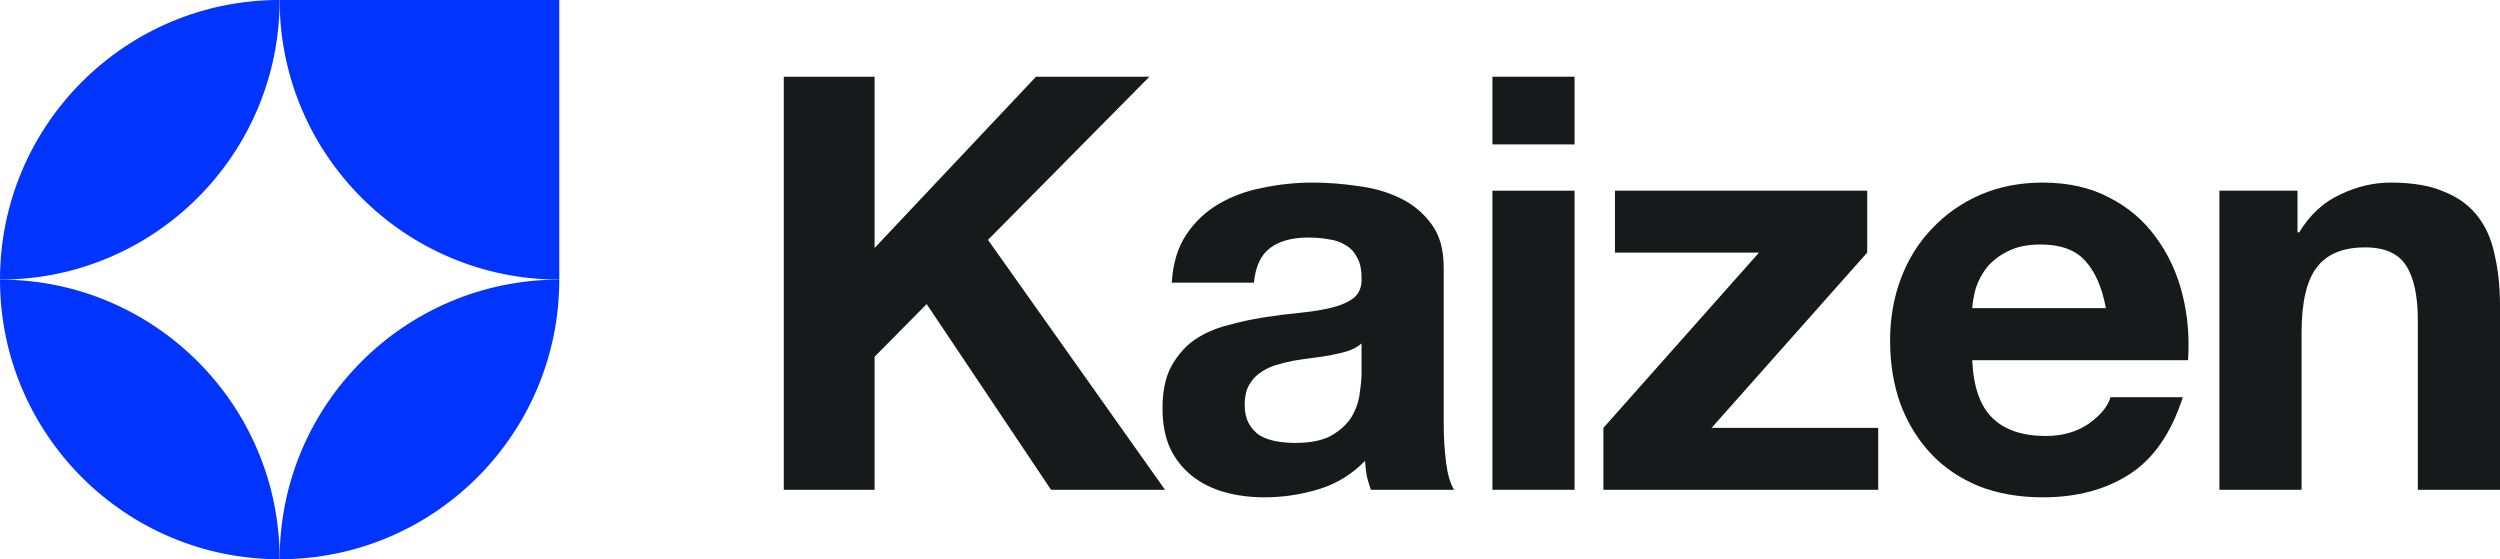
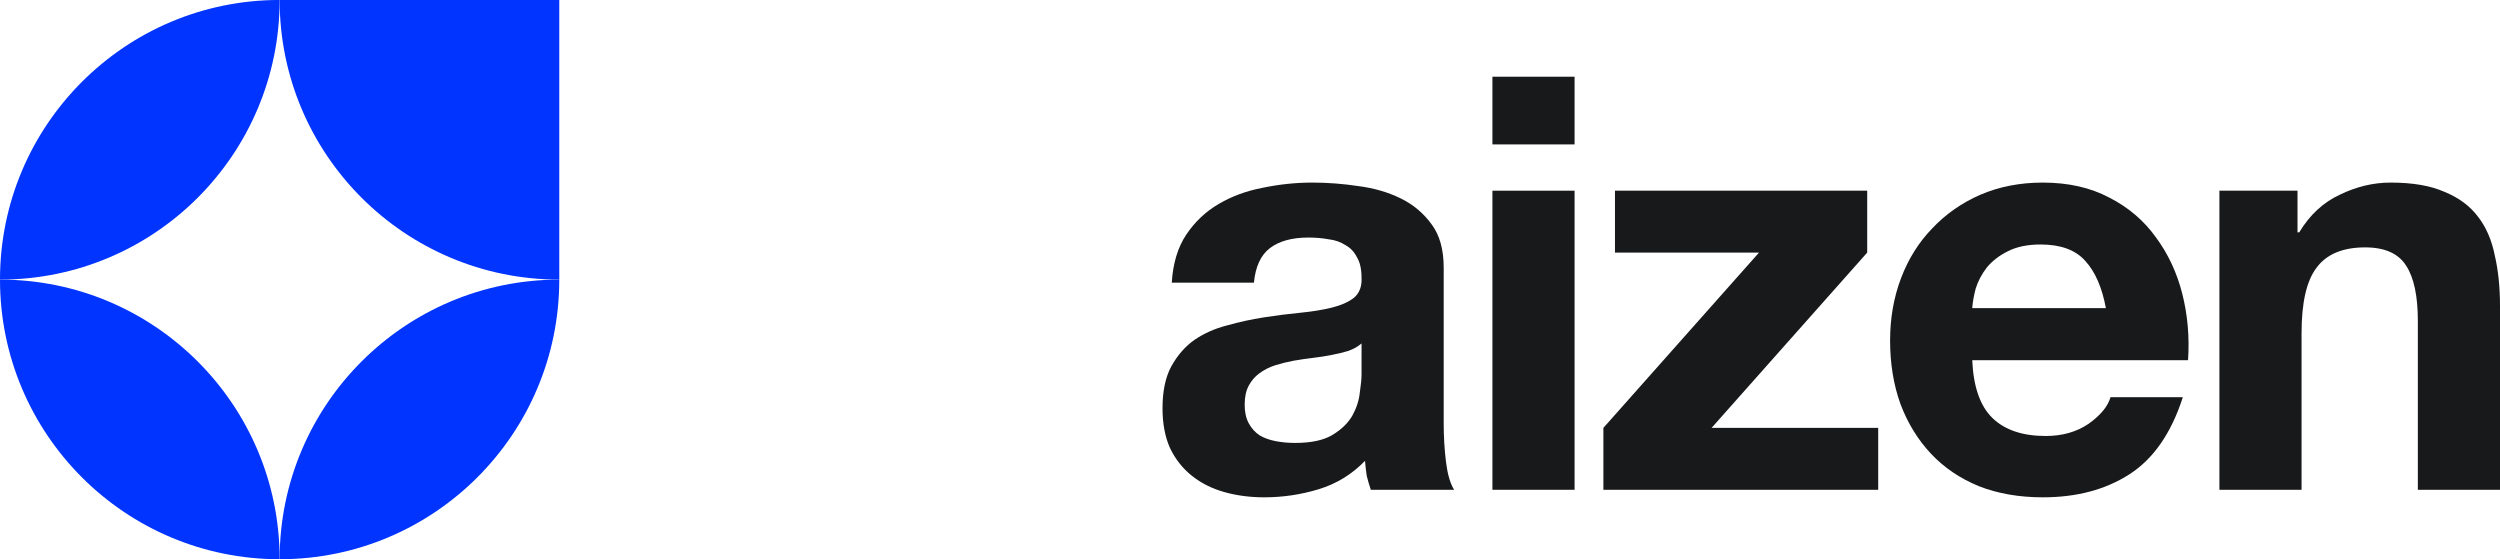
<svg xmlns="http://www.w3.org/2000/svg" width="152" height="34" viewBox="0 0 152 34" fill="none">
-   <path d="M47.653 4.664H53.175V15.076L62.989 4.664H69.884L60.07 14.584L70.833 29.779H63.904L56.341 18.488L53.175 21.689V29.779H47.653V4.664Z" fill="#18191A" />
  <path d="M71.244 17.186C71.315 16.014 71.608 15.041 72.124 14.267C72.64 13.493 73.296 12.872 74.094 12.403C74.891 11.934 75.782 11.605 76.767 11.418C77.775 11.207 78.784 11.101 79.792 11.101C80.707 11.101 81.633 11.171 82.571 11.312C83.509 11.43 84.365 11.676 85.139 12.051C85.912 12.426 86.546 12.954 87.038 13.634C87.531 14.29 87.777 15.17 87.777 16.272V25.734C87.777 26.555 87.824 27.34 87.917 28.091C88.011 28.841 88.175 29.404 88.41 29.779H83.345C83.251 29.498 83.169 29.216 83.098 28.935C83.052 28.63 83.016 28.325 82.993 28.02C82.196 28.841 81.257 29.416 80.179 29.744C79.1 30.072 77.998 30.237 76.872 30.237C76.005 30.237 75.196 30.131 74.445 29.92C73.695 29.709 73.038 29.381 72.475 28.935C71.913 28.49 71.467 27.927 71.139 27.247C70.834 26.567 70.681 25.758 70.681 24.82C70.681 23.788 70.857 22.944 71.209 22.287C71.584 21.607 72.053 21.067 72.616 20.669C73.202 20.27 73.859 19.977 74.586 19.79C75.336 19.578 76.087 19.414 76.837 19.297C77.588 19.18 78.326 19.086 79.053 19.016C79.78 18.945 80.425 18.84 80.988 18.699C81.551 18.558 81.996 18.359 82.325 18.101C82.653 17.82 82.805 17.421 82.782 16.905C82.782 16.366 82.688 15.944 82.5 15.639C82.336 15.31 82.102 15.064 81.797 14.9C81.516 14.713 81.175 14.595 80.777 14.548C80.402 14.478 79.991 14.443 79.546 14.443C78.561 14.443 77.787 14.654 77.224 15.076C76.661 15.498 76.333 16.202 76.239 17.186H71.244ZM82.782 20.88C82.571 21.067 82.301 21.22 81.973 21.337C81.668 21.431 81.328 21.513 80.953 21.583C80.601 21.654 80.226 21.712 79.827 21.759C79.428 21.806 79.03 21.865 78.631 21.935C78.256 22.006 77.881 22.099 77.505 22.217C77.154 22.334 76.837 22.498 76.556 22.709C76.298 22.897 76.087 23.143 75.923 23.448C75.758 23.753 75.676 24.14 75.676 24.608C75.676 25.054 75.758 25.429 75.923 25.734C76.087 26.039 76.309 26.285 76.591 26.473C76.872 26.637 77.201 26.754 77.576 26.825C77.951 26.895 78.338 26.93 78.737 26.93C79.722 26.93 80.484 26.766 81.023 26.438C81.562 26.109 81.961 25.722 82.219 25.277C82.477 24.808 82.629 24.339 82.676 23.87C82.747 23.401 82.782 23.026 82.782 22.744V20.88Z" fill="#18191A" />
  <path d="M95.734 8.78H90.739V4.664H95.734V8.78ZM90.739 11.594H95.734V29.779H90.739V11.594Z" fill="#18191A" />
  <path d="M97.486 26.015L106.948 15.357H98.19V11.594H113.526V15.357L104.064 26.015H114.195V29.779H97.486V26.015Z" fill="#18191A" />
  <path d="M128.038 18.734C127.804 17.468 127.381 16.506 126.772 15.85C126.185 15.193 125.283 14.865 124.063 14.865C123.266 14.865 122.598 15.006 122.058 15.287C121.542 15.545 121.12 15.873 120.792 16.272C120.487 16.671 120.264 17.093 120.124 17.538C120.006 17.984 119.936 18.383 119.912 18.734H128.038ZM119.912 21.9C119.983 23.518 120.393 24.691 121.144 25.418C121.894 26.145 122.973 26.508 124.38 26.508C125.388 26.508 126.256 26.262 126.983 25.769C127.71 25.253 128.155 24.714 128.319 24.151H132.716C132.013 26.332 130.934 27.892 129.48 28.83C128.026 29.768 126.268 30.237 124.204 30.237C122.773 30.237 121.484 30.014 120.335 29.568C119.186 29.099 118.212 28.443 117.415 27.598C116.618 26.754 115.996 25.746 115.551 24.573C115.129 23.401 114.918 22.111 114.918 20.704C114.918 19.344 115.14 18.078 115.586 16.905C116.031 15.733 116.665 14.724 117.485 13.88C118.306 13.012 119.279 12.332 120.405 11.84C121.554 11.347 122.82 11.101 124.204 11.101C125.752 11.101 127.1 11.406 128.249 12.016C129.398 12.602 130.336 13.399 131.063 14.408C131.814 15.416 132.353 16.565 132.681 17.855C133.009 19.145 133.127 20.493 133.033 21.9H119.912Z" fill="#18191A" />
  <path d="M134.94 11.594H139.689V14.126H139.794C140.427 13.071 141.248 12.309 142.257 11.84C143.265 11.347 144.297 11.101 145.352 11.101C146.689 11.101 147.779 11.289 148.623 11.664C149.491 12.016 150.171 12.52 150.664 13.177C151.156 13.81 151.496 14.595 151.684 15.533C151.895 16.448 152 17.468 152 18.593V29.779H147.005V19.508C147.005 18.007 146.771 16.893 146.302 16.166C145.833 15.416 145 15.041 143.804 15.041C142.444 15.041 141.459 15.451 140.85 16.272C140.24 17.069 139.935 18.394 139.935 20.247V29.779H134.94V11.594Z" fill="#18191A" />
  <path d="M0 17C-4.10442e-07 26.39 7.612 34.002 17.002 34.002C17.002 24.612 9.39 17 0 17Z" fill="#0134FF" />
  <path d="M0 17C9.39 17 17.002 9.388 17.002 -0.002C7.612 -0.002 1.48634e-06 7.61 0 17Z" fill="#0134FF" />
  <path d="M34.004 17C24.614 17 17.002 9.388 17.002 -0.002L34.004 -0.002V17Z" fill="#0134FF" />
  <path d="M34.004 17C24.614 17 17.002 24.612 17.002 34.002C26.392 34.002 34.004 26.39 34.004 17Z" fill="#0134FF" />
</svg>